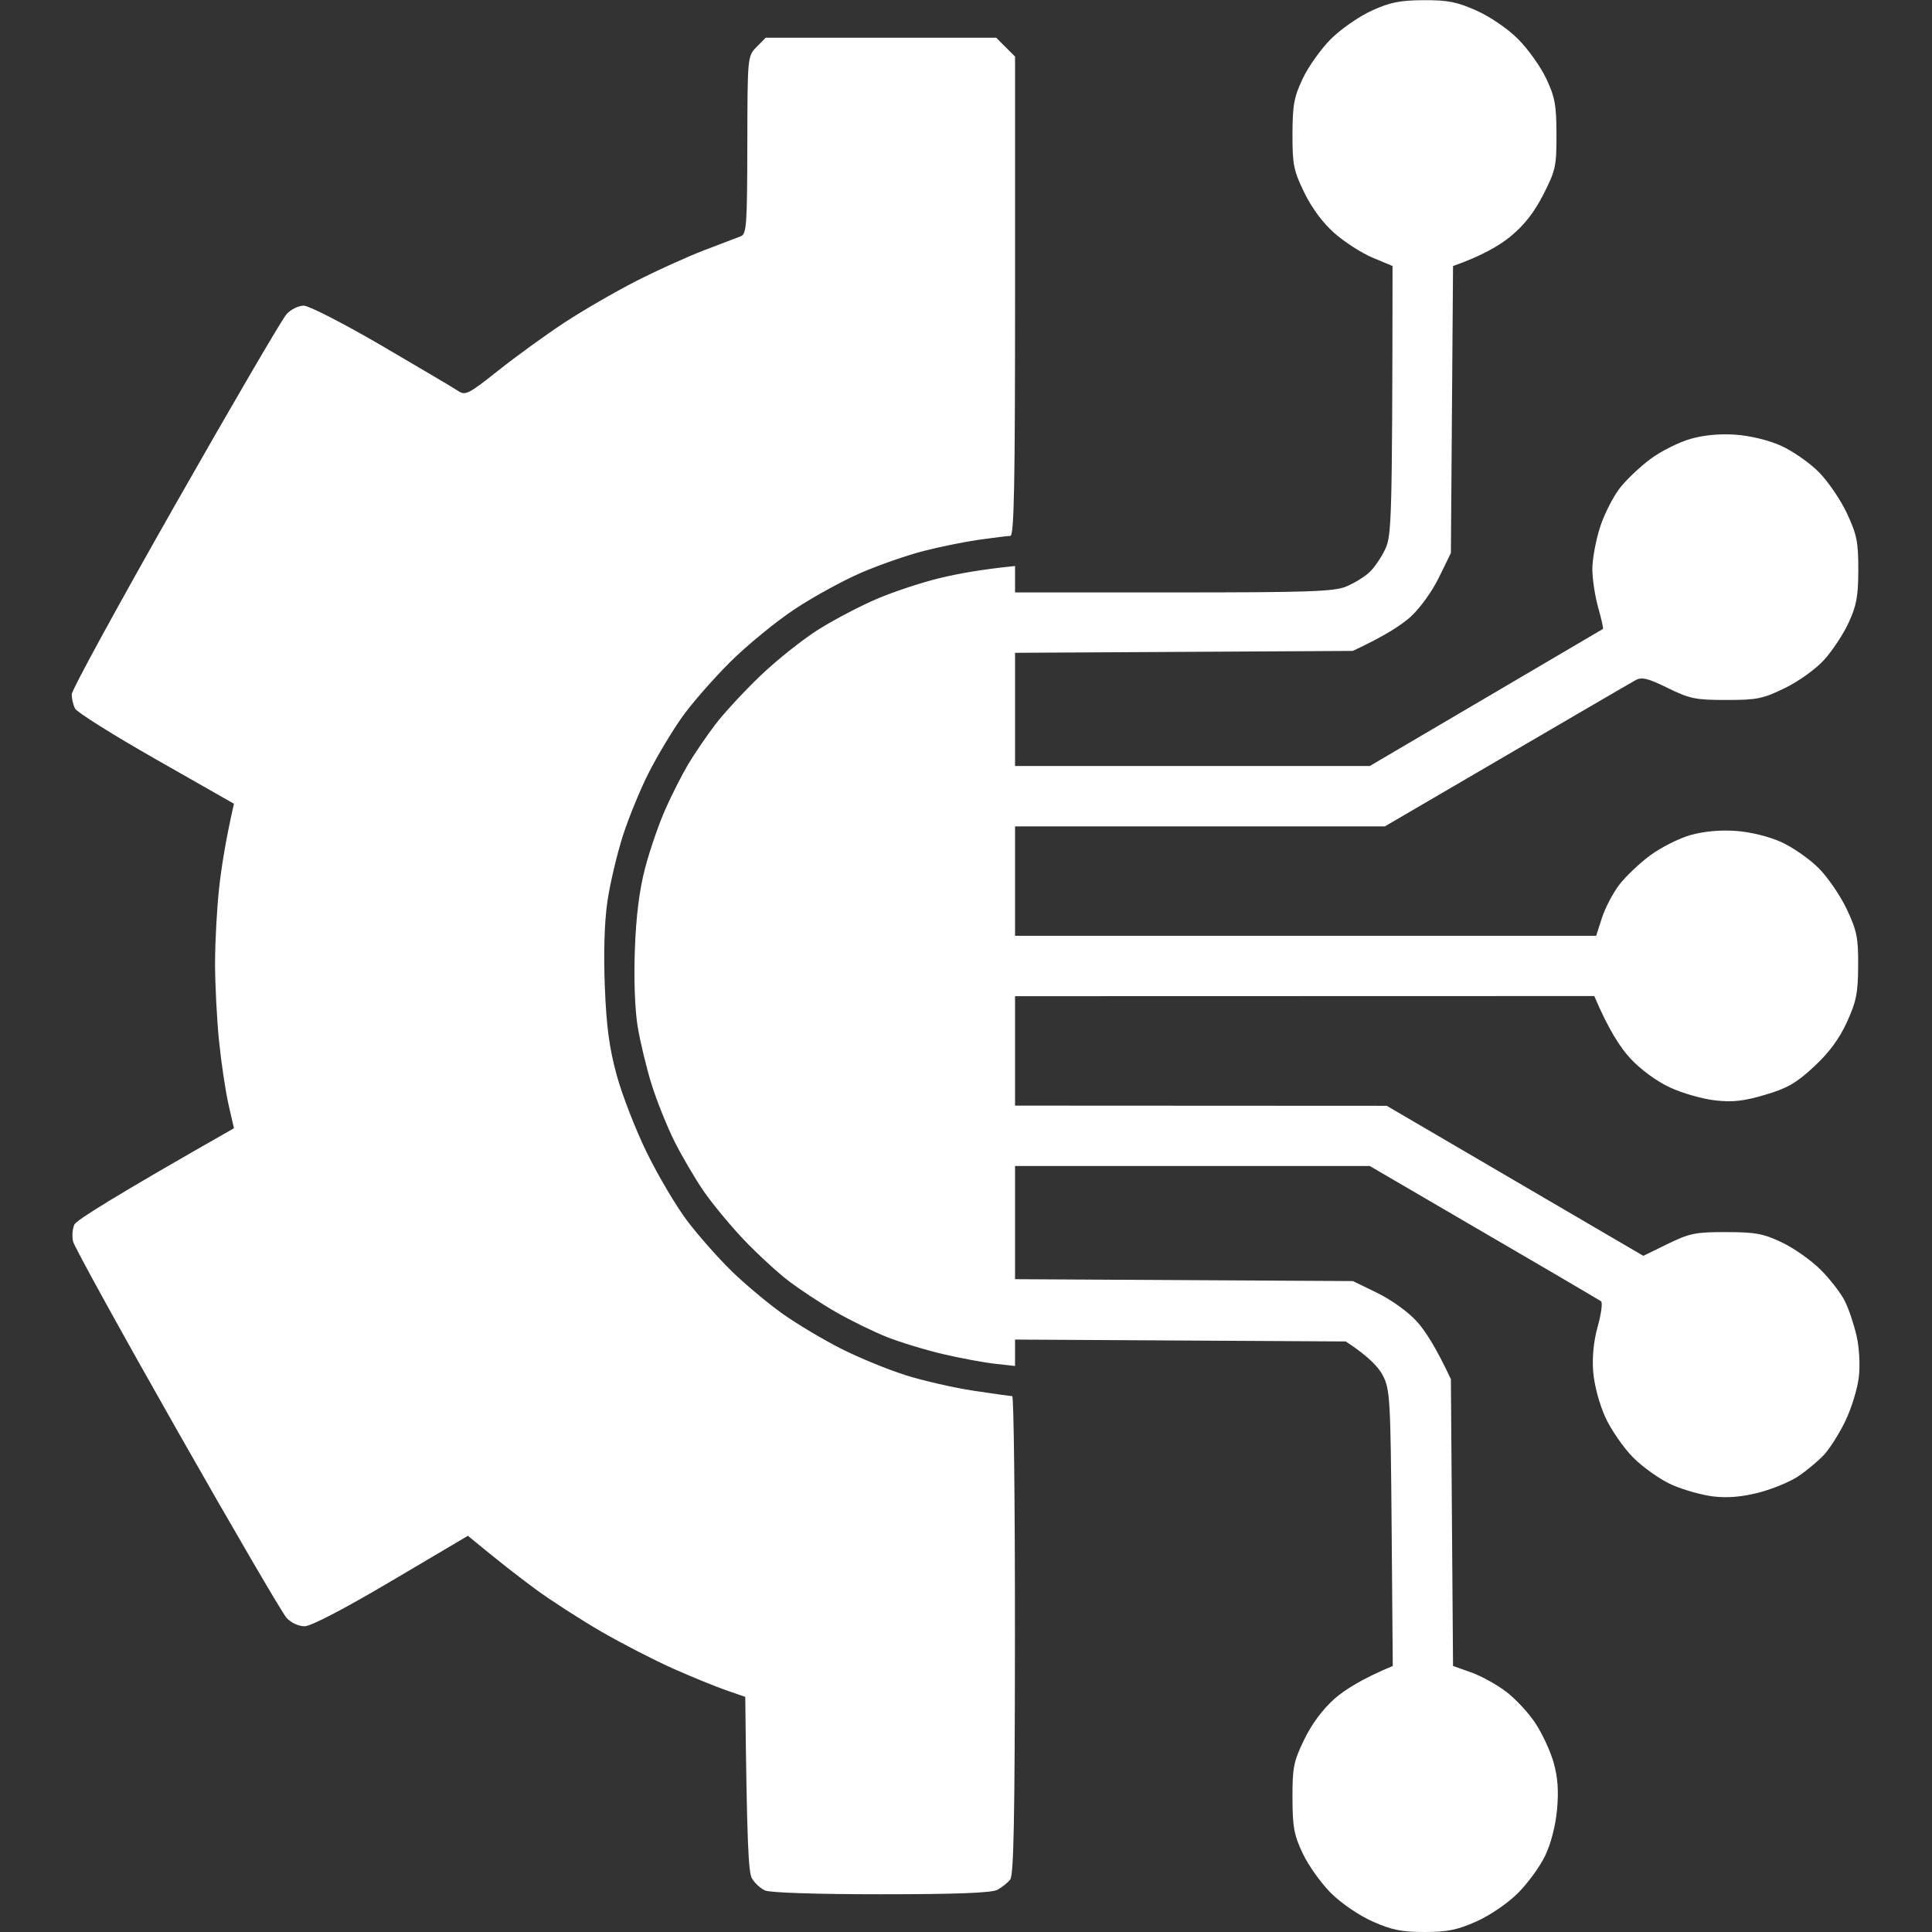
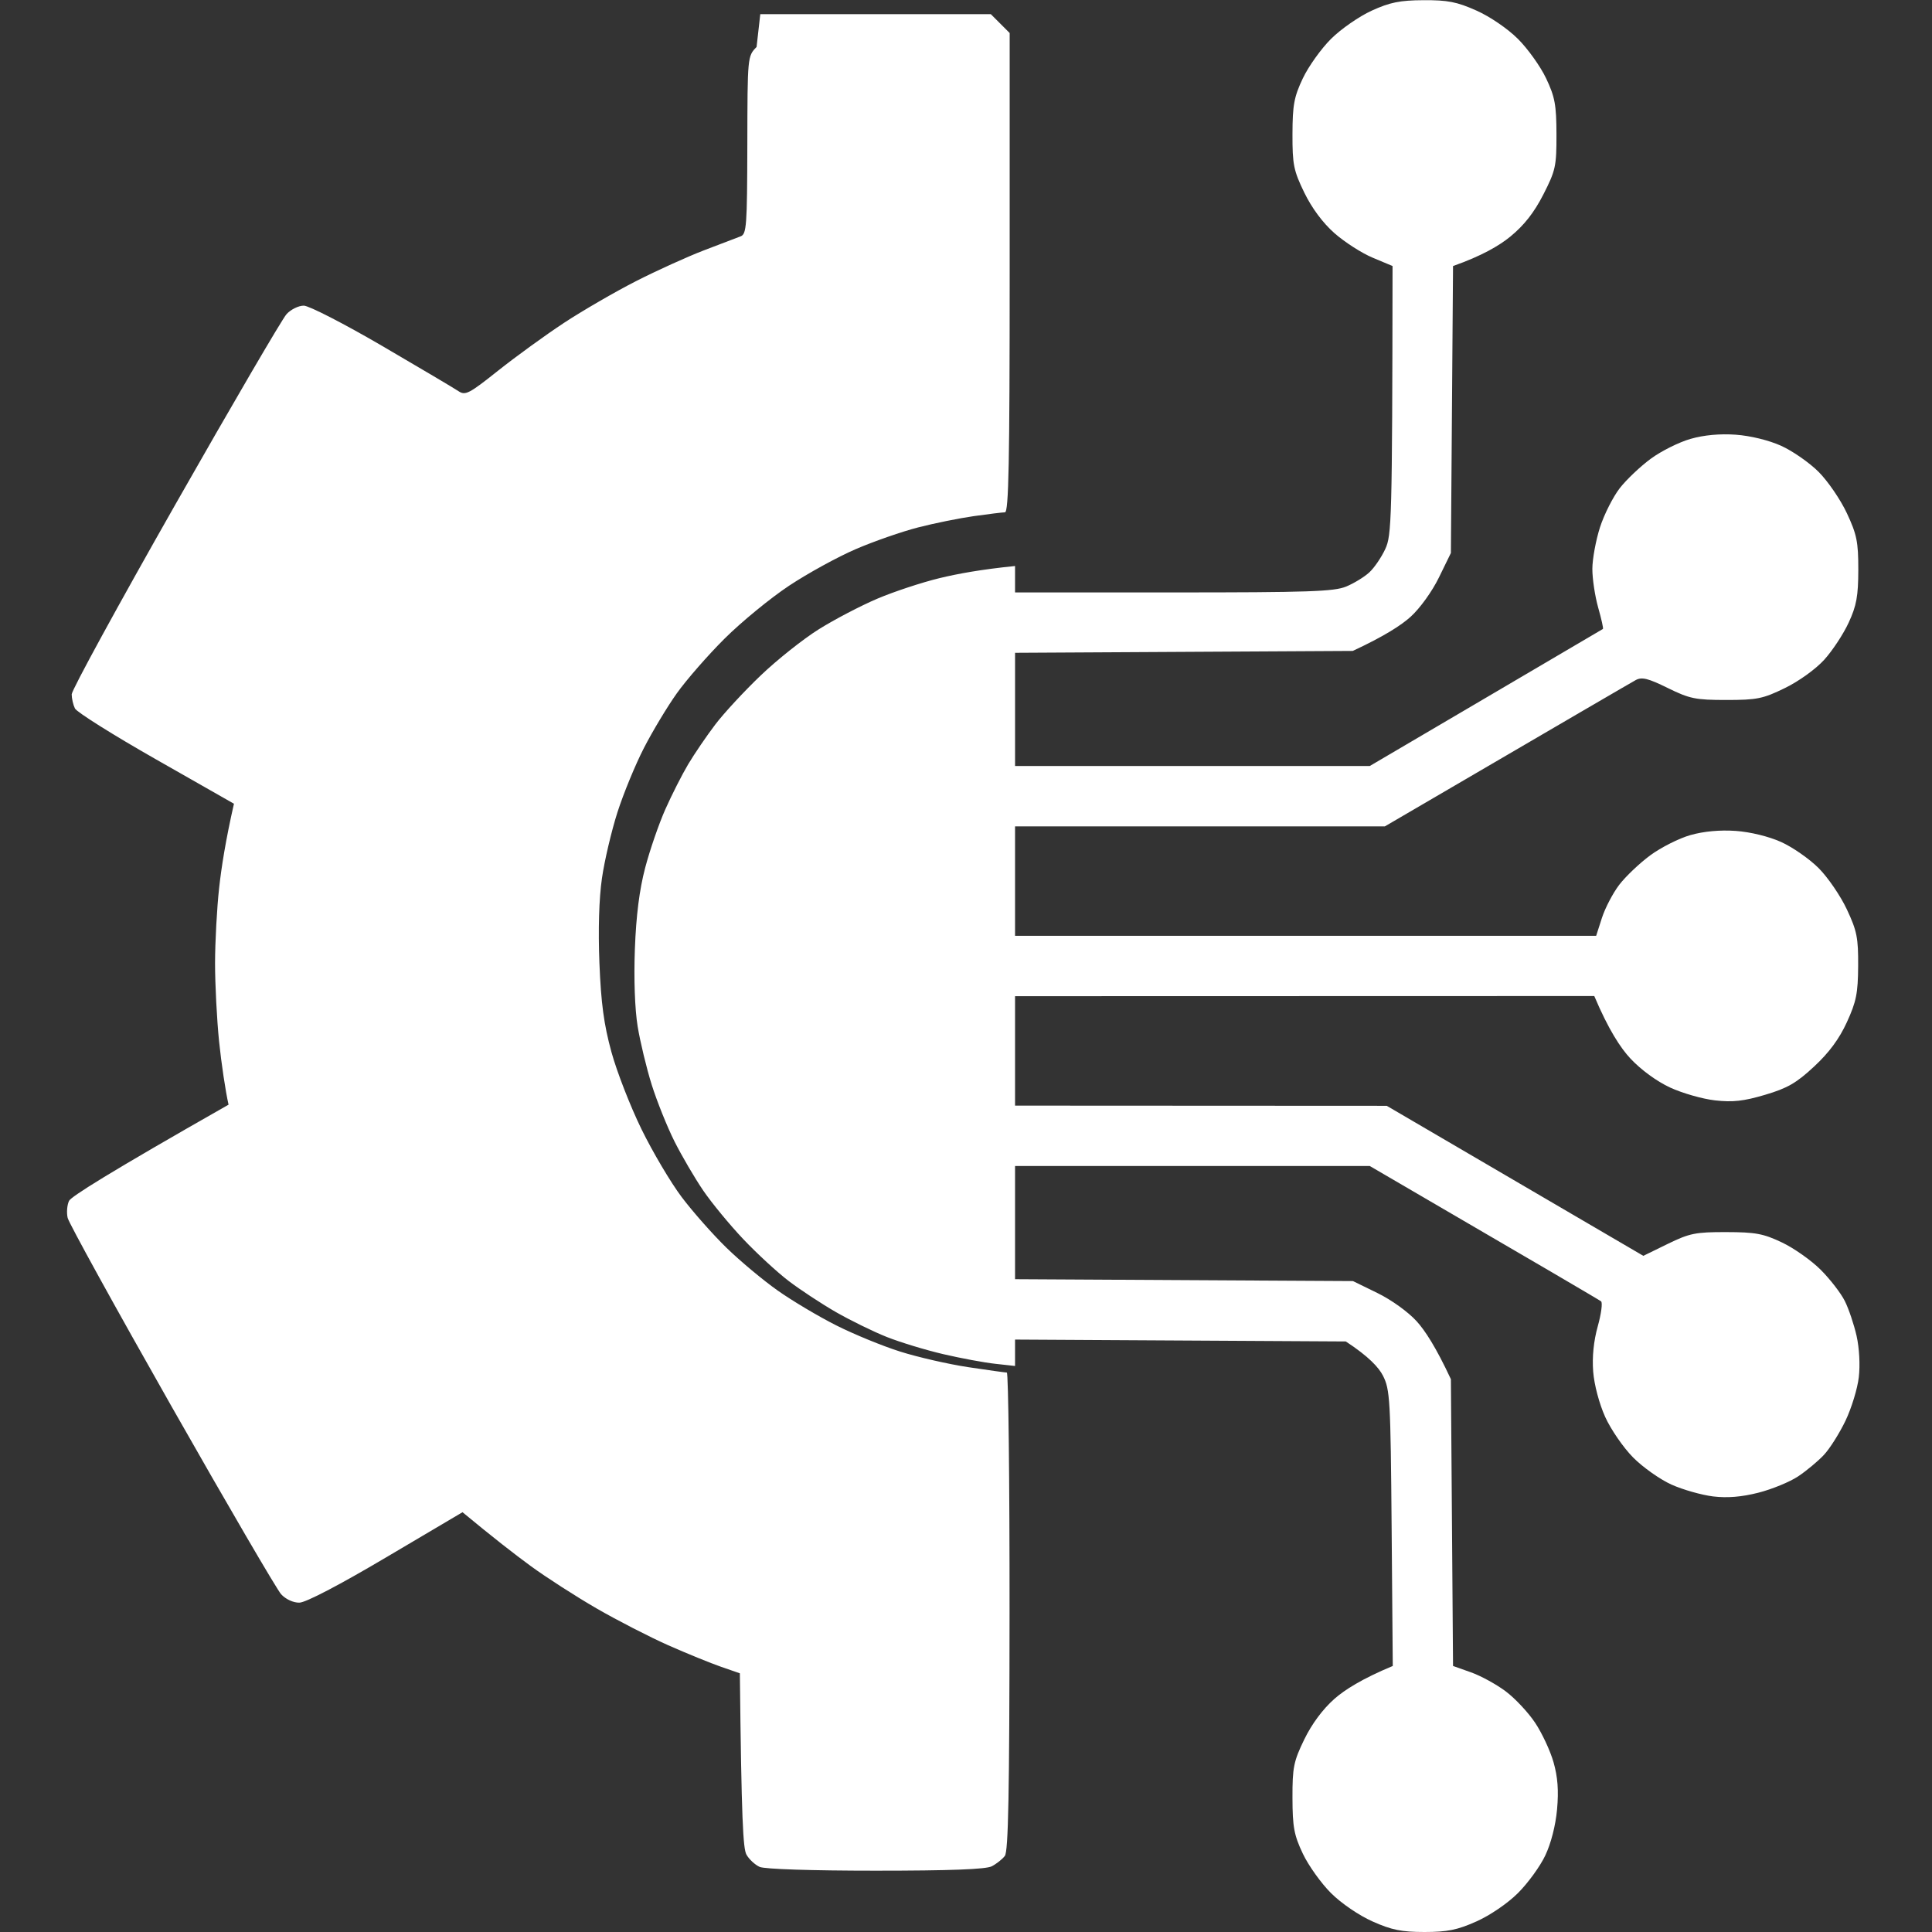
<svg xmlns="http://www.w3.org/2000/svg" version="1.2" viewBox="0 0 512 512" width="512" height="512">
  <rect x="0" y="0" width="512" height="512" fill="#333333" stroke="none" />
  <style> .s0 { fill: #ffffff } </style>
-   <path id="Path 0" class="s0" d="m363.5 2.83c-3.3 1.51-8.14 4.86-10.75 7.46-2.61 2.59-5.98 7.3-7.48 10.46-2.33 4.92-2.73 7.05-2.75 14.77-0.02 8.09 0.3 9.68 3.12 15.5 2.01 4.13 4.91 8.04 8 10.77 2.68 2.36 7.23 5.29 10.13 6.5l5.27 2.21c-0.08 67.85-0.25 71.36-1.93 75-1.02 2.2-2.92 4.99-4.23 6.19-1.31 1.21-4.07 2.9-6.13 3.75-3.19 1.33-10.02 1.56-45.75 1.56h-42v-7c-8.91 0.89-15.32 2.07-20 3.21-4.68 1.13-12.1 3.58-16.5 5.45-4.4 1.87-11.38 5.52-15.5 8.1-4.13 2.58-11.05 8.08-15.38 12.22-4.33 4.13-9.76 9.99-12.06 13.02-2.3 3.03-5.52 7.75-7.16 10.5-1.64 2.75-4.38 8.15-6.09 12-1.71 3.85-4.11 10.82-5.34 15.5-1.52 5.8-2.39 12.62-2.72 21.5-0.3 7.94-0.01 15.92 0.73 20.5 0.68 4.13 2.36 11.1 3.74 15.5 1.39 4.4 4.1 11.15 6.03 15 1.94 3.85 5.36 9.7 7.61 13 2.25 3.3 7.03 9.1 10.62 12.89 3.58 3.78 8.99 8.77 12.02 11.08 3.03 2.31 8.65 6.01 12.5 8.23 3.85 2.21 9.93 5.19 13.5 6.61 3.57 1.42 10.32 3.47 15 4.56 4.68 1.09 10.86 2.24 13.75 2.55l5.25 0.58v-7l87.65 0.5c6.08 3.98 8.75 6.91 9.85 9.07 1.87 3.68 2.02 6.24 2.3 40.43l0.3 36.5c-8.21 3.42-12.78 6.35-15.46 8.71-3.09 2.73-5.99 6.64-8 10.77-2.82 5.82-3.14 7.41-3.12 15.5 0.02 7.72 0.42 9.85 2.75 14.77 1.5 3.16 4.87 7.87 7.48 10.46 2.72 2.71 7.42 5.91 11 7.5 5.04 2.25 7.71 2.79 13.75 2.79 6.04 0 8.71-0.54 13.75-2.79 3.58-1.59 8.28-4.79 11-7.5 2.61-2.59 5.88-7.07 7.25-9.96 1.53-3.21 2.75-7.97 3.14-12.25 0.45-5 0.18-8.57-0.94-12.5-0.86-3.02-3.06-7.74-4.89-10.47-1.82-2.73-5.33-6.48-7.81-8.33-2.48-1.85-6.62-4.12-9.22-5.03l-4.71-1.67-0.57-76c-3.97-8.52-6.89-12.95-9.06-15.34-2.25-2.48-6.72-5.7-10.42-7.5l-6.47-3.16-89.55-0.5v-30h94c46.89 27.31 60.86 35.52 61.3 35.87 0.44 0.35 0.04 3.33-0.88 6.63-1.09 3.9-1.51 8.1-1.21 12 0.27 3.48 1.61 8.52 3.18 12 1.49 3.3 4.82 8.14 7.41 10.75 2.58 2.61 7.18 5.85 10.2 7.2 3.02 1.35 7.98 2.75 11 3.12 3.78 0.45 7.54 0.14 12-0.99 3.57-0.91 8.3-2.85 10.5-4.31 2.2-1.46 5.29-4.03 6.86-5.71 1.57-1.68 4.14-5.76 5.72-9.06 1.58-3.3 3.17-8.48 3.52-11.5 0.38-3.25 0.14-7.75-0.59-11-0.69-3.02-2.09-7.19-3.13-9.25-1.03-2.06-3.9-5.77-6.38-8.25-2.48-2.48-7.09-5.73-10.25-7.23-4.94-2.35-7.03-2.74-14.79-2.75-8.12-0.02-9.69 0.3-15.5 3.13l-6.46 3.16-68-39.76-98.5-0.05v-29l153.5-0.04c3.78 8.94 6.99 13.79 9.56 16.54 2.82 3.02 7.01 6.08 10.56 7.72 3.23 1.49 8.58 3.02 11.88 3.39 4.68 0.53 7.59 0.21 13.25-1.47 5.92-1.75 8.31-3.12 13-7.49 3.96-3.67 6.67-7.34 8.69-11.75 2.49-5.43 2.95-7.68 2.99-14.9 0.05-7.45-0.32-9.31-2.99-15-1.67-3.57-5.04-8.5-7.49-10.95-2.45-2.45-6.93-5.56-9.95-6.92-3.28-1.47-8.12-2.65-12-2.93-4.18-0.29-8.46 0.1-12 1.1-3.02 0.85-7.83 3.28-10.68 5.38-2.84 2.1-6.54 5.62-8.22 7.82-1.67 2.2-3.73 6.14-4.57 8.75l-1.53 4.75h-154v-29h98c49.99-29.21 65.4-38.18 66.5-38.78 1.61-0.87 3.26-0.46 8.46 2.1 5.82 2.86 7.37 3.18 15.52 3.18 8.14 0 9.73-0.32 15.54-3.16 3.7-1.8 8.17-5.02 10.42-7.5 2.17-2.39 5.08-6.81 6.48-9.84 2.08-4.51 2.54-7.03 2.55-14 0.01-7.39-0.39-9.35-3.03-15-1.67-3.57-5.04-8.5-7.49-10.95-2.45-2.45-6.93-5.56-9.95-6.92-3.28-1.47-8.12-2.65-12-2.93-4.2-0.3-8.45 0.09-12 1.11-3.02 0.86-7.75 3.22-10.5 5.24-2.75 2.02-6.46 5.53-8.24 7.81-1.77 2.28-4.14 6.95-5.25 10.39-1.1 3.44-2.01 8.39-2.02 11-0.01 2.61 0.69 7.22 1.54 10.25 0.86 3.03 1.43 5.58 1.26 5.68-0.16 0.09-14.13 8.31-31.04 18.25l-30.75 18.07h-94v-30l89.5-0.5c8.52-3.97 12.95-6.89 15.34-9.06 2.48-2.25 5.7-6.72 7.5-10.42l3.16-6.47 0.57-76.05c7.7-2.71 12.29-5.44 15.18-7.8 3.67-3.01 6.3-6.36 8.75-11.15 3.25-6.37 3.5-7.5 3.48-15.95-0.02-7.81-0.41-9.92-2.75-14.85-1.5-3.16-4.87-7.87-7.48-10.46-2.72-2.71-7.42-5.91-11-7.5-5.15-2.3-7.62-2.78-14-2.74-6.26 0.03-8.9 0.57-13.75 2.78zm-163 9.62c-2.4 2.45-2.41 2.5-2.45 26-0.05 21.49-0.2 23.61-1.8 24.19-0.96 0.35-5.35 2.03-9.75 3.72-4.4 1.69-12.5 5.37-18 8.17-5.5 2.81-14.05 7.76-19 11.01-4.95 3.26-12.82 8.97-17.5 12.69-7.71 6.14-8.69 6.64-10.5 5.43-1.1-0.74-10.21-6.14-20.25-12-10.04-5.86-19.38-10.66-20.75-10.66-1.38 0-3.43 1.01-4.56 2.25-1.14 1.24-14.41 23.96-29.5 50.5-15.09 26.54-27.44 49.15-27.44 50.25 0 1.1 0.39 2.79 0.86 3.75 0.47 0.96 10.14 7.04 21.5 13.5l20.64 11.75c-2.21 9.69-3.33 16.89-3.92 22.25-0.6 5.36-1.08 14.36-1.09 20 0 5.64 0.48 14.98 1.07 20.75 0.59 5.77 1.72 13.31 2.51 16.75l1.43 6.25c-32.12 18.26-41.76 24.39-42.28 25.5-0.52 1.1-0.68 3.13-0.36 4.5 0.32 1.38 12.72 23.88 27.55 50 14.84 26.13 27.9 48.51 29.03 49.75 1.2 1.31 3.21 2.24 4.81 2.22 1.69-0.01 10.58-4.65 23-12l20.25-11.97c8.14 6.75 13.87 11.18 18 14.21 4.12 3.02 12 8.09 17.5 11.27 5.5 3.18 14.05 7.57 19 9.77 4.95 2.19 11.25 4.76 14 5.71l5 1.73c0.42 39 0.86 46.48 1.75 48.06 0.69 1.23 2.26 2.69 3.5 3.25 1.34 0.59 13.82 1 30.75 1 19.71 0 29.19-0.36 30.75-1.16 1.24-0.64 2.8-1.88 3.47-2.75 0.93-1.21 1.22-16.7 1.25-64.84 0.02-34.79-0.31-63.25-0.72-63.26-0.41 0-5.02-0.65-10.25-1.43-5.22-0.79-13.32-2.64-18-4.12-4.68-1.47-12.32-4.61-17-6.97-4.68-2.36-11.65-6.51-15.5-9.23-3.85-2.72-9.96-7.82-13.57-11.34-3.61-3.52-8.94-9.55-11.84-13.4-2.9-3.85-7.7-11.95-10.66-18-2.96-6.05-6.55-15.27-7.98-20.5-1.98-7.24-2.74-12.84-3.17-23.5-0.35-8.83-0.11-17.14 0.67-22.5 0.67-4.68 2.53-12.55 4.11-17.5 1.59-4.95 4.74-12.6 7-17 2.26-4.4 6.18-10.93 8.72-14.5 2.54-3.57 8.24-10.1 12.67-14.51 4.43-4.41 12.1-10.7 17.05-13.99 4.95-3.29 12.94-7.67 17.75-9.74 4.81-2.07 12.24-4.65 16.5-5.74 4.26-1.1 10.9-2.44 14.75-2.99 3.85-0.54 7.56-1 8.25-1.01 0.99-0.02 1.25-13.4 1.25-63.52v-63.5l-5-5h-61.09z" />
+   <path id="Path 0" class="s0" d="m363.5 2.83c-3.3 1.51-8.14 4.86-10.75 7.46-2.61 2.59-5.98 7.3-7.48 10.46-2.33 4.92-2.73 7.05-2.75 14.77-0.02 8.09 0.3 9.68 3.12 15.5 2.01 4.13 4.91 8.04 8 10.77 2.68 2.36 7.23 5.29 10.13 6.5l5.27 2.21c-0.08 67.85-0.25 71.36-1.93 75-1.02 2.2-2.92 4.99-4.23 6.19-1.31 1.21-4.07 2.9-6.13 3.75-3.19 1.33-10.02 1.56-45.75 1.56h-42v-7c-8.91 0.89-15.32 2.07-20 3.21-4.68 1.13-12.1 3.58-16.5 5.45-4.4 1.87-11.38 5.52-15.5 8.1-4.13 2.58-11.05 8.08-15.38 12.22-4.33 4.13-9.76 9.99-12.06 13.02-2.3 3.03-5.52 7.75-7.16 10.5-1.64 2.75-4.38 8.15-6.09 12-1.71 3.85-4.11 10.82-5.34 15.5-1.52 5.8-2.39 12.62-2.72 21.5-0.3 7.94-0.01 15.92 0.73 20.5 0.68 4.13 2.36 11.1 3.74 15.5 1.39 4.4 4.1 11.15 6.03 15 1.94 3.85 5.36 9.7 7.61 13 2.25 3.3 7.03 9.1 10.62 12.89 3.58 3.78 8.99 8.77 12.02 11.08 3.03 2.31 8.65 6.01 12.5 8.23 3.85 2.21 9.93 5.19 13.5 6.61 3.57 1.42 10.32 3.47 15 4.56 4.68 1.09 10.86 2.24 13.75 2.55l5.25 0.58v-7l87.65 0.5c6.08 3.98 8.75 6.91 9.85 9.07 1.87 3.68 2.02 6.24 2.3 40.43l0.3 36.5c-8.21 3.42-12.78 6.35-15.46 8.71-3.09 2.73-5.99 6.64-8 10.77-2.82 5.82-3.14 7.41-3.12 15.5 0.02 7.72 0.42 9.85 2.75 14.77 1.5 3.16 4.87 7.87 7.48 10.46 2.72 2.71 7.42 5.91 11 7.5 5.04 2.25 7.71 2.79 13.75 2.79 6.04 0 8.71-0.54 13.75-2.79 3.58-1.59 8.28-4.79 11-7.5 2.61-2.59 5.88-7.07 7.25-9.96 1.53-3.21 2.75-7.97 3.14-12.25 0.45-5 0.18-8.57-0.94-12.5-0.86-3.02-3.06-7.74-4.89-10.47-1.82-2.73-5.33-6.48-7.81-8.33-2.48-1.85-6.62-4.12-9.22-5.03l-4.71-1.67-0.57-76c-3.97-8.52-6.89-12.95-9.06-15.34-2.25-2.48-6.72-5.7-10.42-7.5l-6.47-3.16-89.55-0.5v-30h94c46.89 27.31 60.86 35.52 61.3 35.87 0.44 0.35 0.04 3.33-0.88 6.63-1.09 3.9-1.51 8.1-1.21 12 0.27 3.48 1.61 8.52 3.18 12 1.49 3.3 4.82 8.14 7.41 10.75 2.58 2.61 7.18 5.85 10.2 7.2 3.02 1.35 7.98 2.75 11 3.12 3.78 0.45 7.54 0.14 12-0.99 3.57-0.91 8.3-2.85 10.5-4.31 2.2-1.46 5.29-4.03 6.86-5.71 1.57-1.68 4.14-5.76 5.72-9.06 1.58-3.3 3.17-8.48 3.52-11.5 0.38-3.25 0.14-7.75-0.59-11-0.69-3.02-2.09-7.19-3.13-9.25-1.03-2.06-3.9-5.77-6.38-8.25-2.48-2.48-7.09-5.73-10.25-7.23-4.94-2.35-7.03-2.74-14.79-2.75-8.12-0.02-9.69 0.3-15.5 3.13l-6.46 3.16-68-39.76-98.5-0.05v-29l153.5-0.04c3.78 8.94 6.99 13.79 9.56 16.54 2.82 3.02 7.01 6.08 10.56 7.72 3.23 1.49 8.58 3.02 11.88 3.39 4.68 0.53 7.59 0.21 13.25-1.47 5.92-1.75 8.31-3.12 13-7.49 3.96-3.67 6.67-7.34 8.69-11.75 2.49-5.43 2.95-7.68 2.99-14.9 0.05-7.45-0.32-9.31-2.99-15-1.67-3.57-5.04-8.5-7.49-10.95-2.45-2.45-6.93-5.56-9.95-6.92-3.28-1.47-8.12-2.65-12-2.93-4.18-0.29-8.46 0.1-12 1.1-3.02 0.85-7.83 3.28-10.68 5.38-2.84 2.1-6.54 5.62-8.22 7.82-1.67 2.2-3.73 6.14-4.57 8.75l-1.53 4.75h-154v-29h98c49.99-29.21 65.4-38.18 66.5-38.78 1.61-0.87 3.26-0.46 8.46 2.1 5.82 2.86 7.37 3.18 15.52 3.18 8.14 0 9.73-0.32 15.54-3.16 3.7-1.8 8.17-5.02 10.42-7.5 2.17-2.39 5.08-6.81 6.48-9.84 2.08-4.51 2.54-7.03 2.55-14 0.01-7.39-0.39-9.35-3.03-15-1.67-3.57-5.04-8.5-7.49-10.95-2.45-2.45-6.93-5.56-9.95-6.92-3.28-1.47-8.12-2.65-12-2.93-4.2-0.3-8.45 0.09-12 1.11-3.02 0.86-7.75 3.22-10.5 5.24-2.75 2.02-6.46 5.53-8.24 7.81-1.77 2.28-4.14 6.95-5.25 10.39-1.1 3.44-2.01 8.39-2.02 11-0.01 2.61 0.69 7.22 1.54 10.25 0.86 3.03 1.43 5.58 1.26 5.68-0.16 0.09-14.13 8.31-31.04 18.25l-30.75 18.07h-94v-30l89.5-0.5c8.52-3.97 12.95-6.89 15.34-9.06 2.48-2.25 5.7-6.72 7.5-10.42l3.16-6.47 0.57-76.05c7.7-2.71 12.29-5.44 15.18-7.8 3.67-3.01 6.3-6.36 8.75-11.15 3.25-6.37 3.5-7.5 3.48-15.95-0.02-7.81-0.41-9.92-2.75-14.85-1.5-3.16-4.87-7.87-7.48-10.46-2.72-2.71-7.42-5.91-11-7.5-5.15-2.3-7.62-2.78-14-2.74-6.26 0.03-8.9 0.57-13.75 2.78zm-163 9.62c-2.4 2.45-2.41 2.5-2.45 26-0.05 21.49-0.2 23.61-1.8 24.19-0.96 0.35-5.35 2.03-9.75 3.72-4.4 1.69-12.5 5.37-18 8.17-5.5 2.81-14.05 7.76-19 11.01-4.95 3.26-12.82 8.97-17.5 12.69-7.71 6.14-8.69 6.64-10.5 5.43-1.1-0.74-10.21-6.14-20.25-12-10.04-5.86-19.38-10.66-20.75-10.66-1.38 0-3.43 1.01-4.56 2.25-1.14 1.24-14.41 23.96-29.5 50.5-15.09 26.54-27.44 49.15-27.44 50.25 0 1.1 0.39 2.79 0.86 3.75 0.47 0.96 10.14 7.04 21.5 13.5l20.64 11.75c-2.21 9.69-3.33 16.89-3.92 22.25-0.6 5.36-1.08 14.36-1.09 20 0 5.64 0.48 14.98 1.07 20.75 0.59 5.77 1.72 13.31 2.51 16.75c-32.12 18.26-41.76 24.39-42.28 25.5-0.52 1.1-0.68 3.13-0.36 4.5 0.32 1.38 12.72 23.88 27.55 50 14.84 26.13 27.9 48.51 29.03 49.75 1.2 1.31 3.21 2.24 4.81 2.22 1.69-0.01 10.58-4.65 23-12l20.25-11.97c8.14 6.75 13.87 11.18 18 14.21 4.12 3.02 12 8.09 17.5 11.27 5.5 3.18 14.05 7.57 19 9.77 4.95 2.19 11.25 4.76 14 5.71l5 1.73c0.42 39 0.86 46.48 1.75 48.06 0.69 1.23 2.26 2.69 3.5 3.25 1.34 0.59 13.82 1 30.75 1 19.71 0 29.19-0.36 30.75-1.16 1.24-0.64 2.8-1.88 3.47-2.75 0.93-1.21 1.22-16.7 1.25-64.84 0.02-34.79-0.31-63.25-0.72-63.26-0.41 0-5.02-0.65-10.25-1.43-5.22-0.79-13.32-2.64-18-4.12-4.68-1.47-12.32-4.61-17-6.97-4.68-2.36-11.65-6.51-15.5-9.23-3.85-2.72-9.96-7.82-13.57-11.34-3.61-3.52-8.94-9.55-11.84-13.4-2.9-3.85-7.7-11.95-10.66-18-2.96-6.05-6.55-15.27-7.98-20.5-1.98-7.24-2.74-12.84-3.17-23.5-0.35-8.83-0.11-17.14 0.67-22.5 0.67-4.68 2.53-12.55 4.11-17.5 1.59-4.95 4.74-12.6 7-17 2.26-4.4 6.18-10.93 8.72-14.5 2.54-3.57 8.24-10.1 12.67-14.51 4.43-4.41 12.1-10.7 17.05-13.99 4.95-3.29 12.94-7.67 17.75-9.74 4.81-2.07 12.24-4.65 16.5-5.74 4.26-1.1 10.9-2.44 14.75-2.99 3.85-0.54 7.56-1 8.25-1.01 0.99-0.02 1.25-13.4 1.25-63.52v-63.5l-5-5h-61.09z" />
</svg>